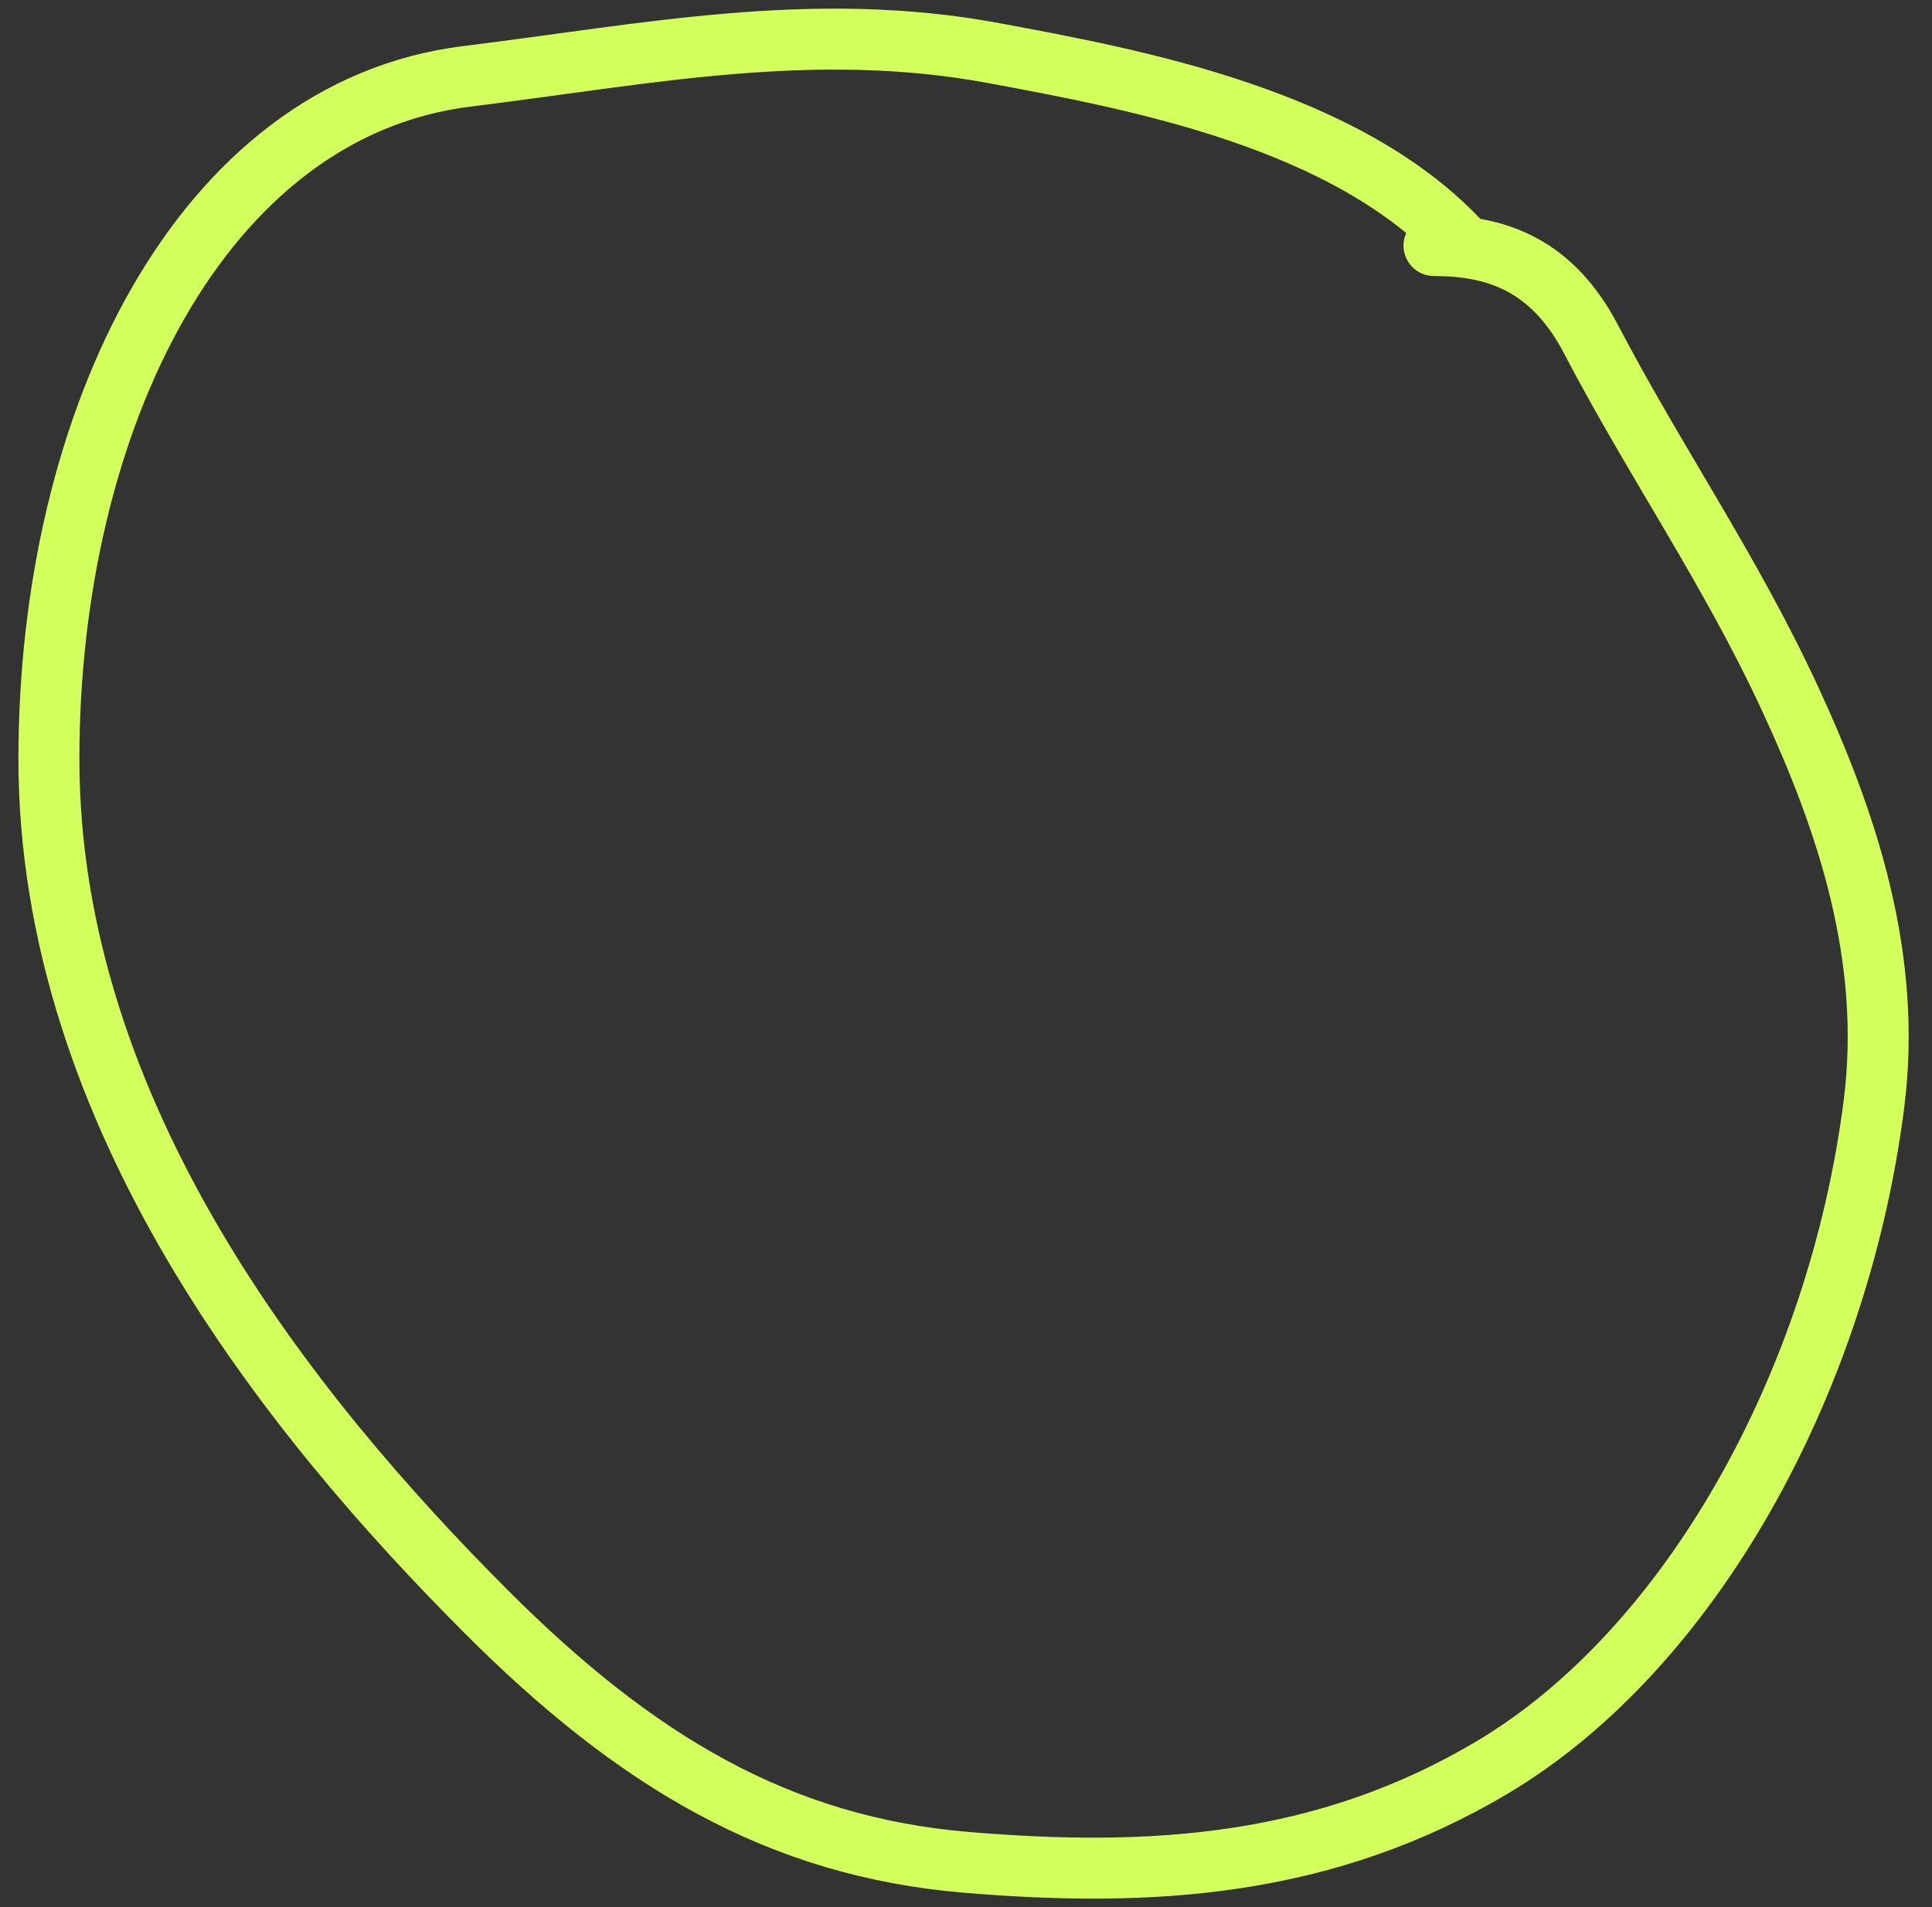
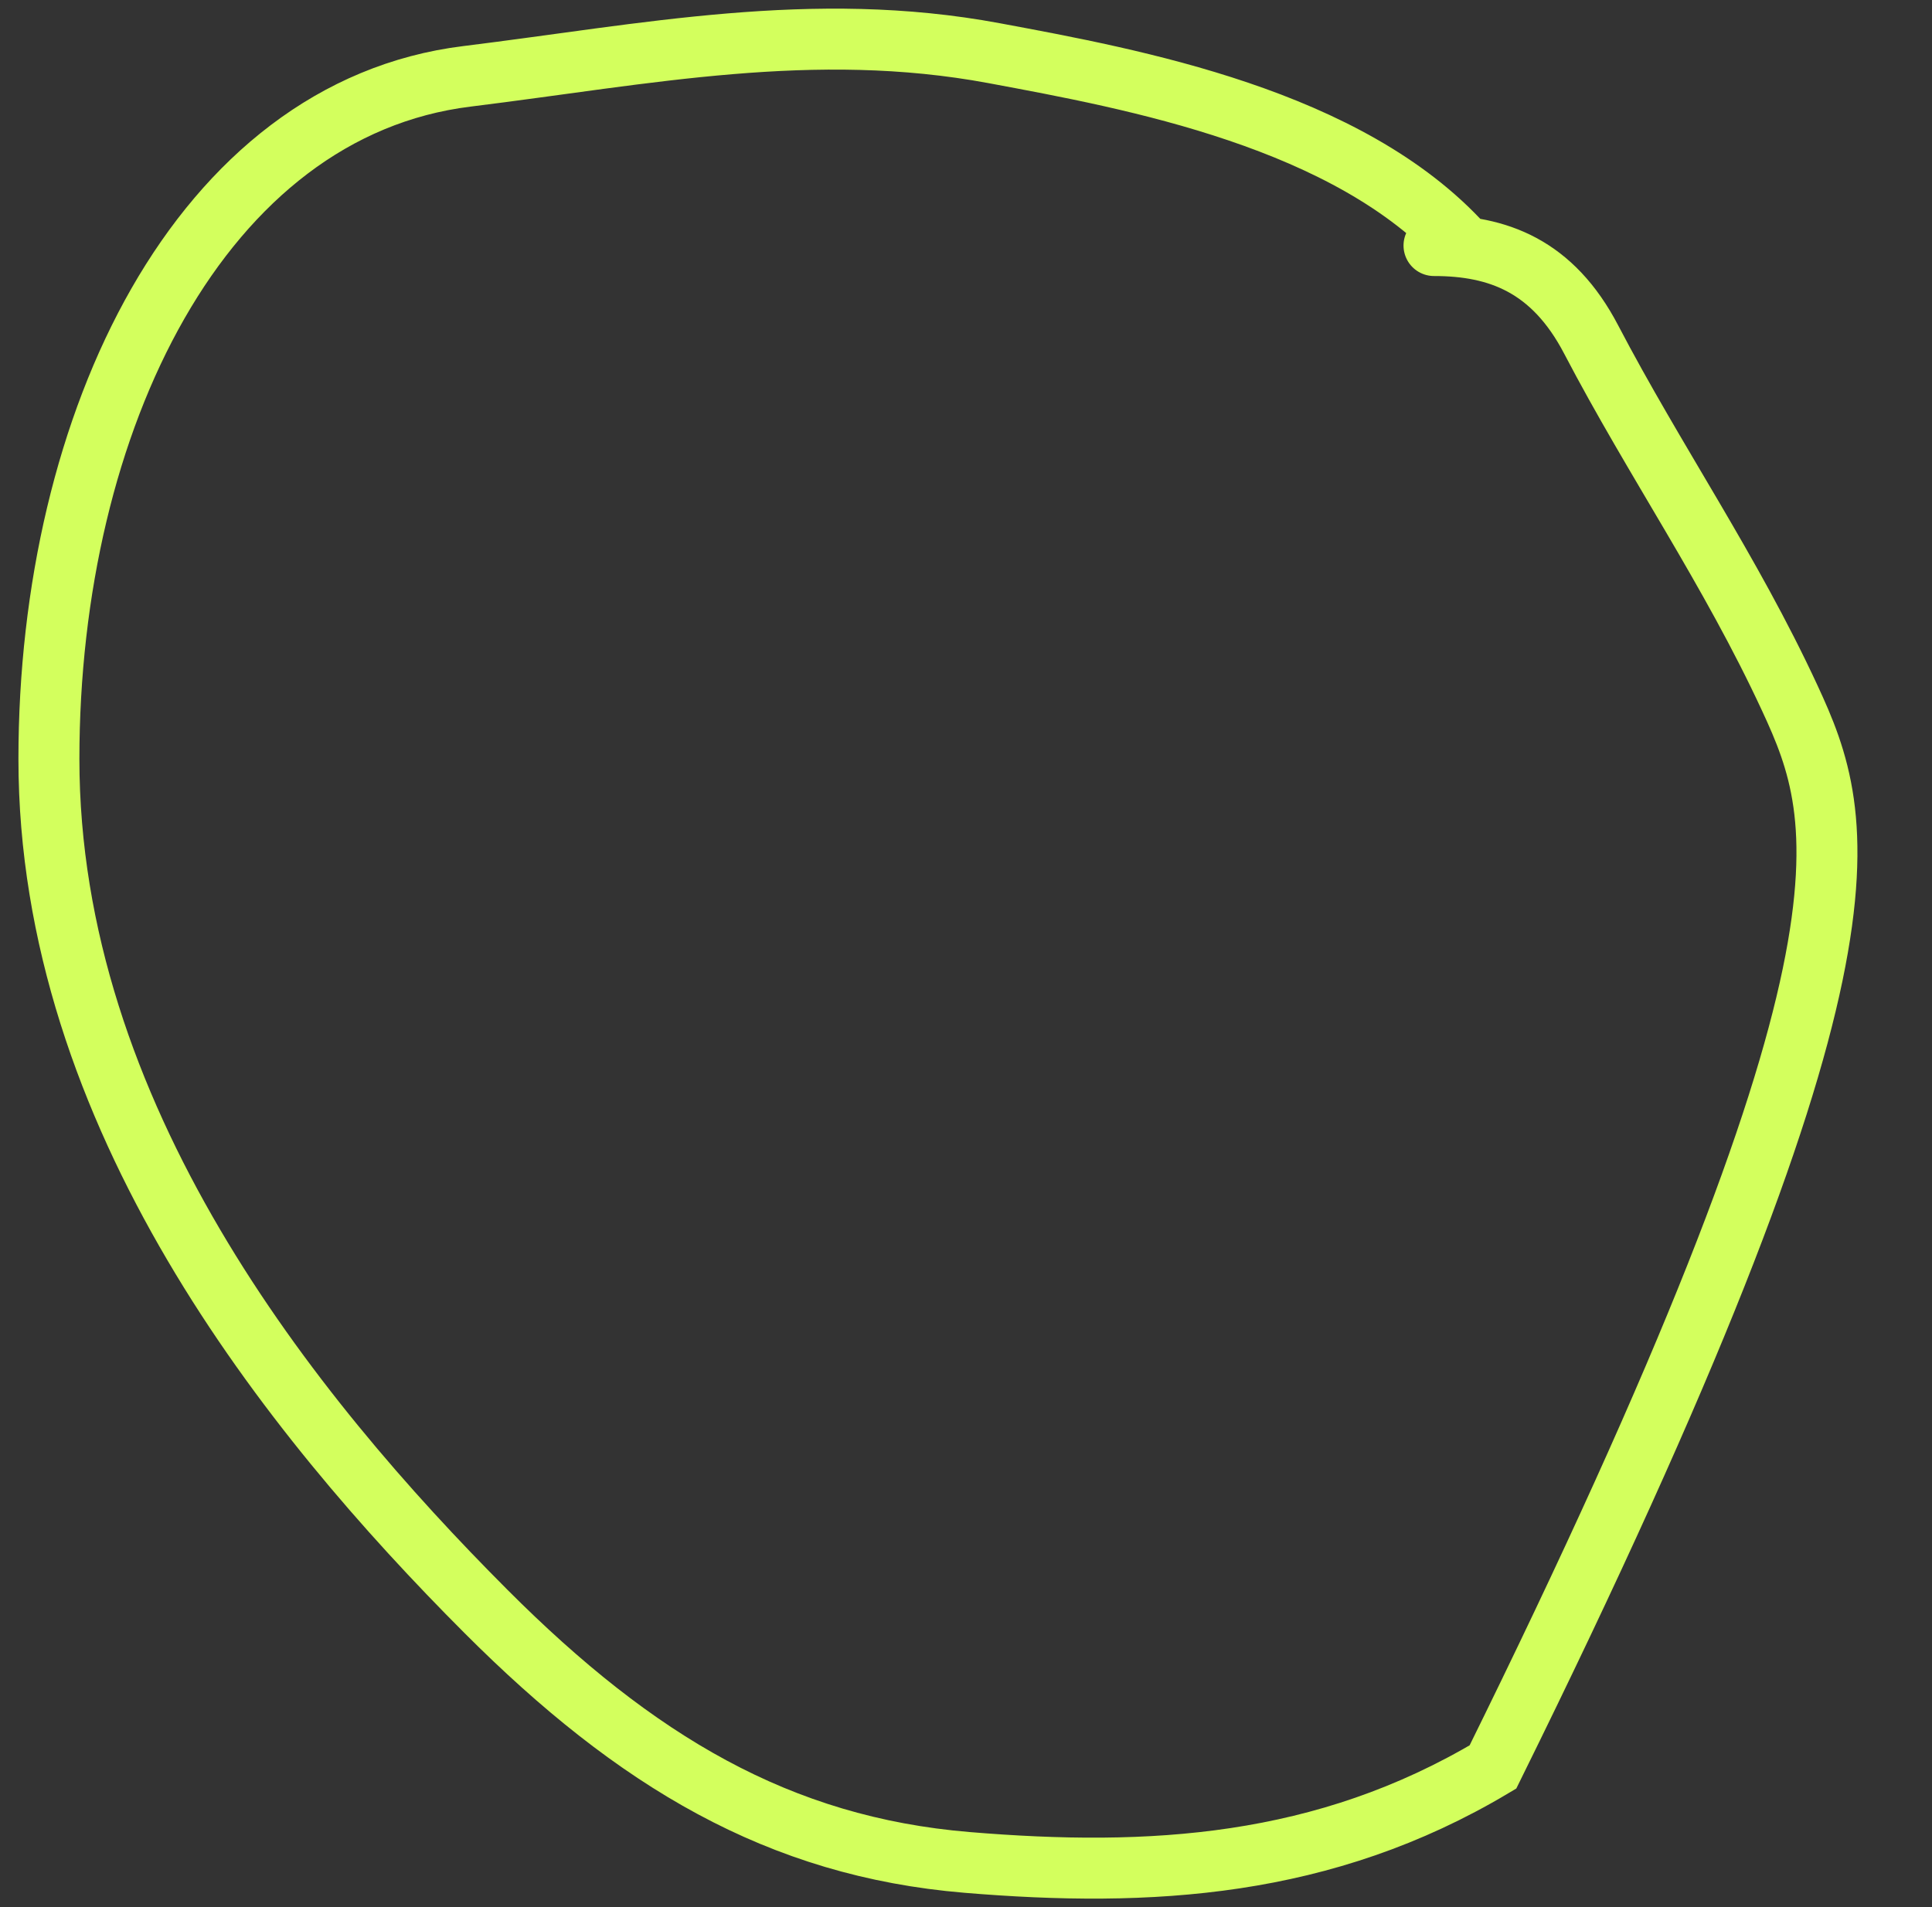
<svg xmlns="http://www.w3.org/2000/svg" width="79" height="78" viewBox="0 0 79 78" fill="none">
  <rect x="0" y="0" width="79" height="78" fill="#333333" stroke="none" />
-   <path d="M59.842 10.042C55.142 4.851 46.391 3.244 40.651 2.175C33.24 0.795 26.434 2.217 19.094 3.122C8.202 4.464 2 17.226 2 31.038C2 45.585 11.82 57.838 19.875 65.904C26.003 72.04 31.86 75.525 39.535 76.165C47.031 76.79 54.137 76.383 61.047 72.262C69.049 67.49 75.151 56.666 76.624 45.173C77.398 39.132 75.507 33.562 73.187 28.554C70.753 23.297 67.654 18.844 65.064 13.886C63.484 10.861 61.243 10.042 58.637 10.042" stroke="#D3FF5D" stroke-width="2.493" stroke-linecap="round" />
+   <path d="M59.842 10.042C55.142 4.851 46.391 3.244 40.651 2.175C33.24 0.795 26.434 2.217 19.094 3.122C8.202 4.464 2 17.226 2 31.038C2 45.585 11.82 57.838 19.875 65.904C26.003 72.04 31.86 75.525 39.535 76.165C47.031 76.79 54.137 76.383 61.047 72.262C77.398 39.132 75.507 33.562 73.187 28.554C70.753 23.297 67.654 18.844 65.064 13.886C63.484 10.861 61.243 10.042 58.637 10.042" stroke="#D3FF5D" stroke-width="2.493" stroke-linecap="round" />
</svg>